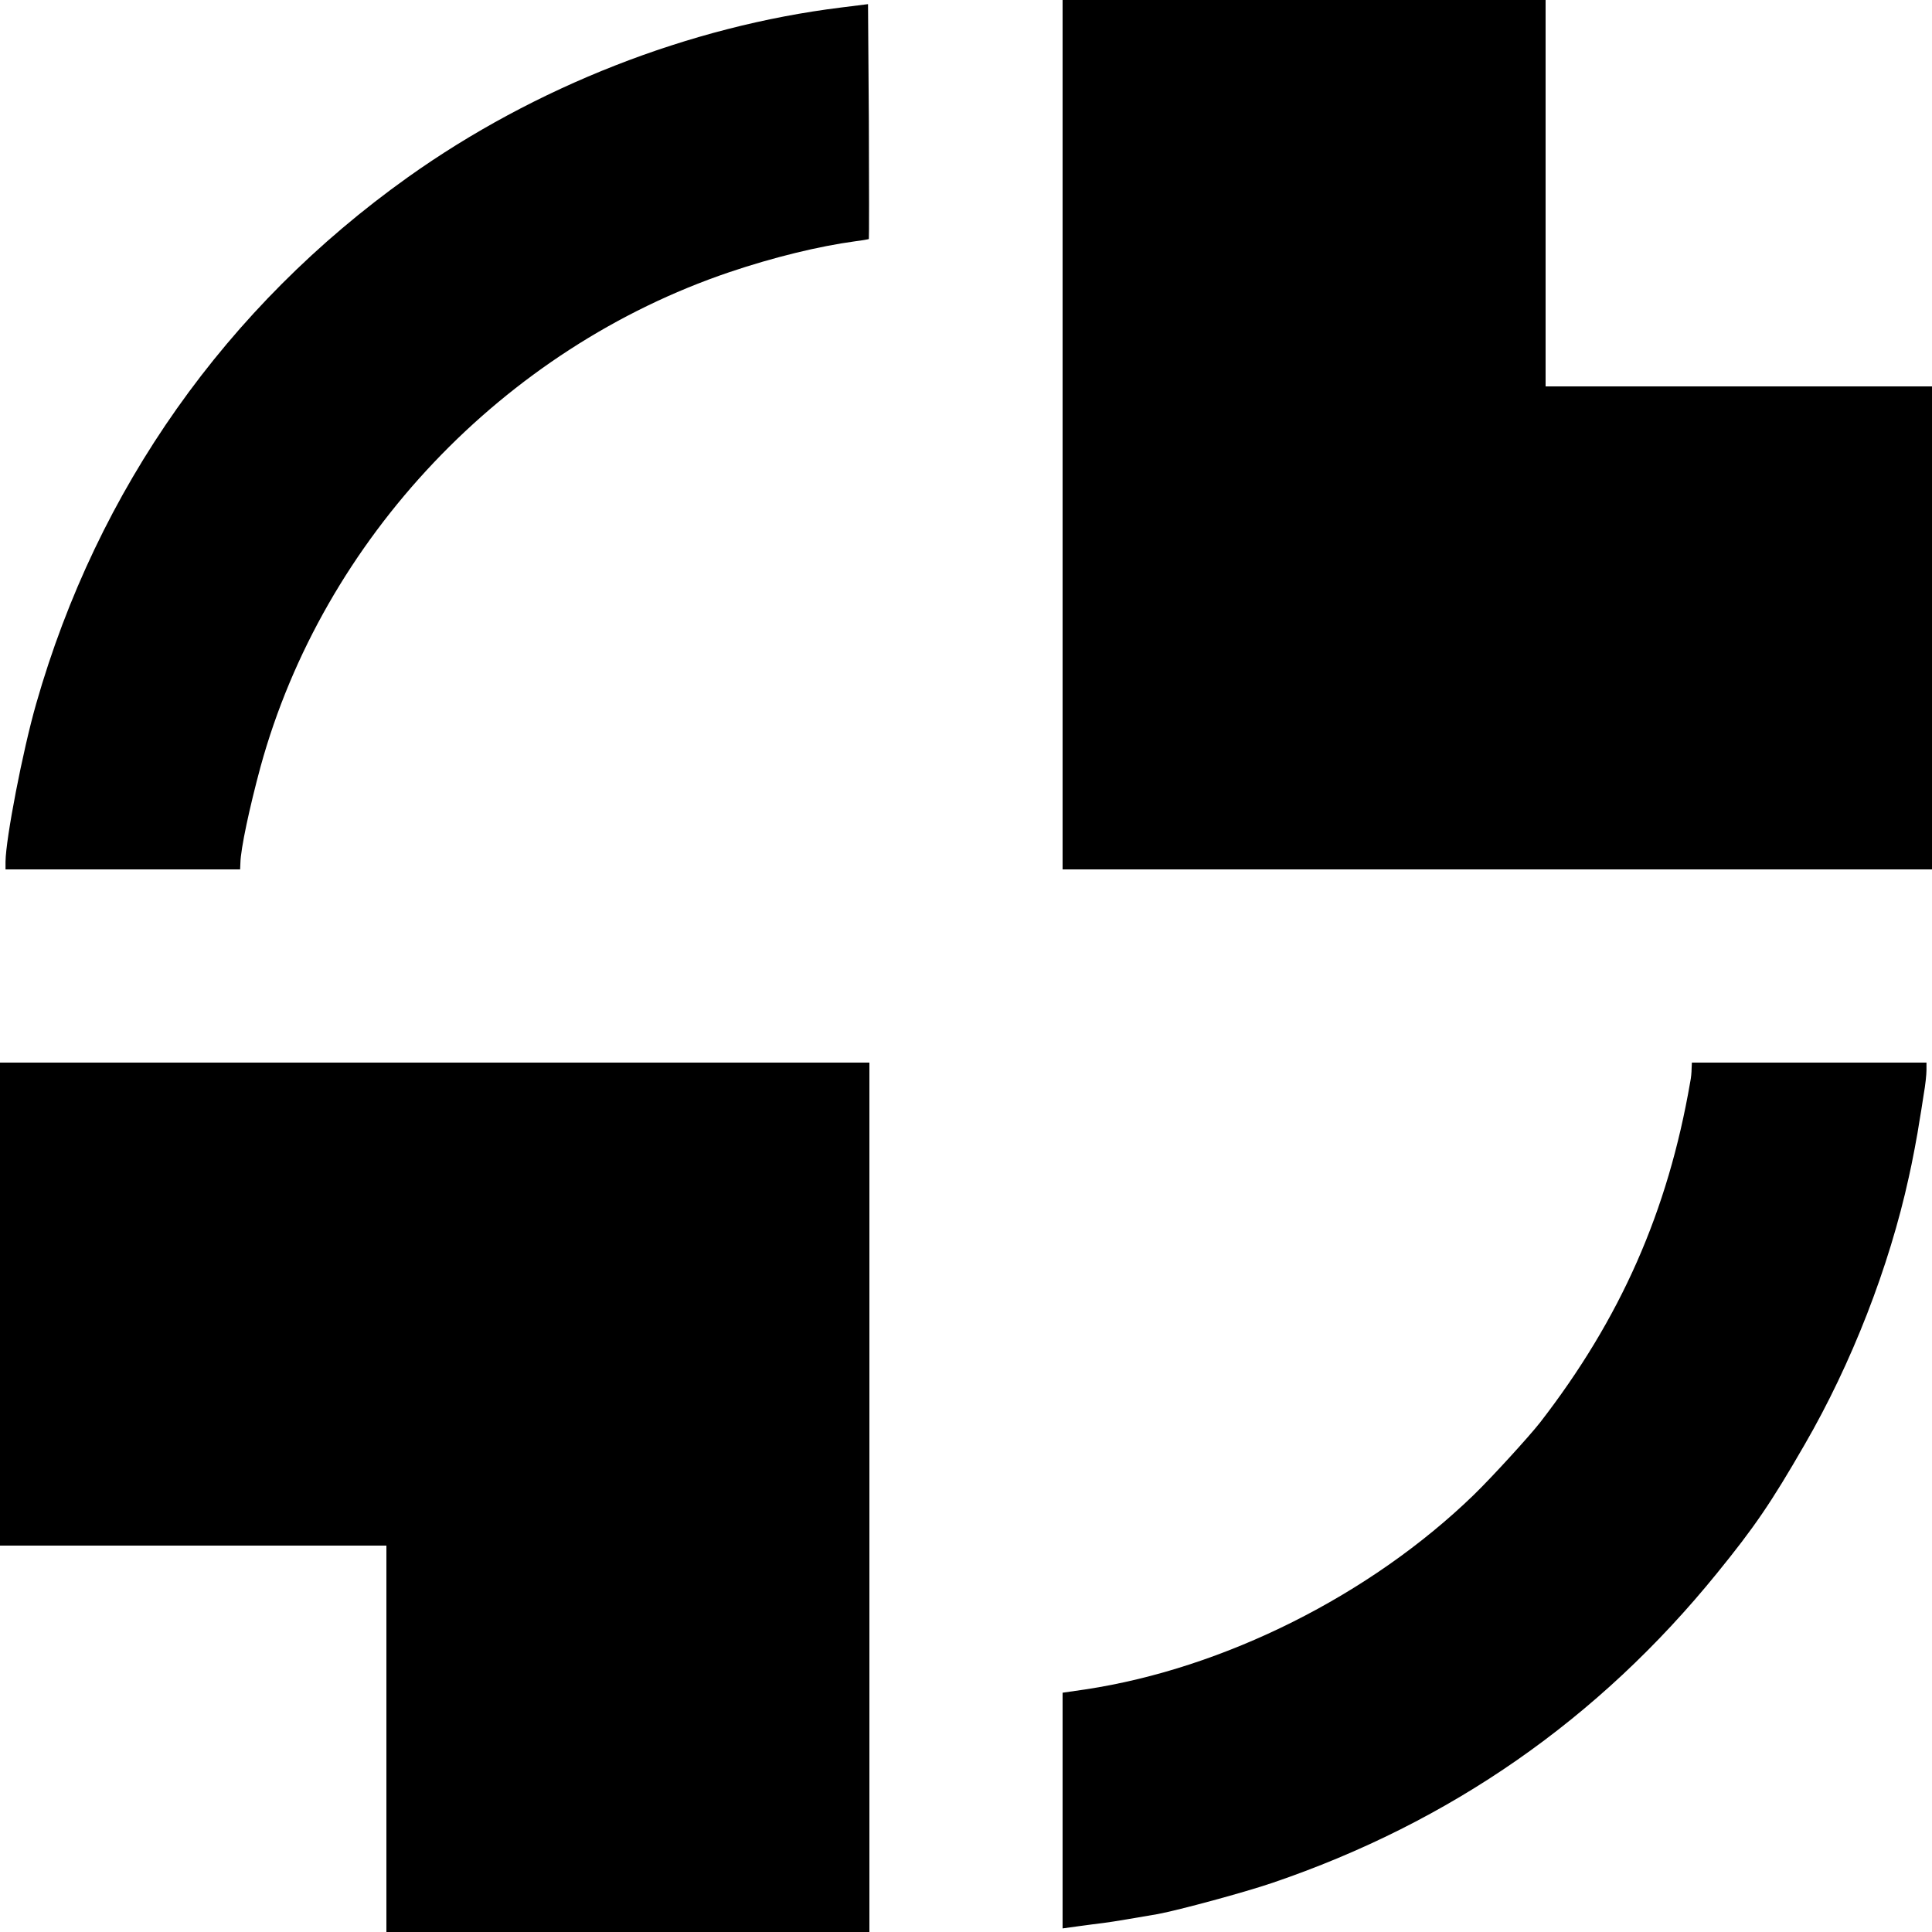
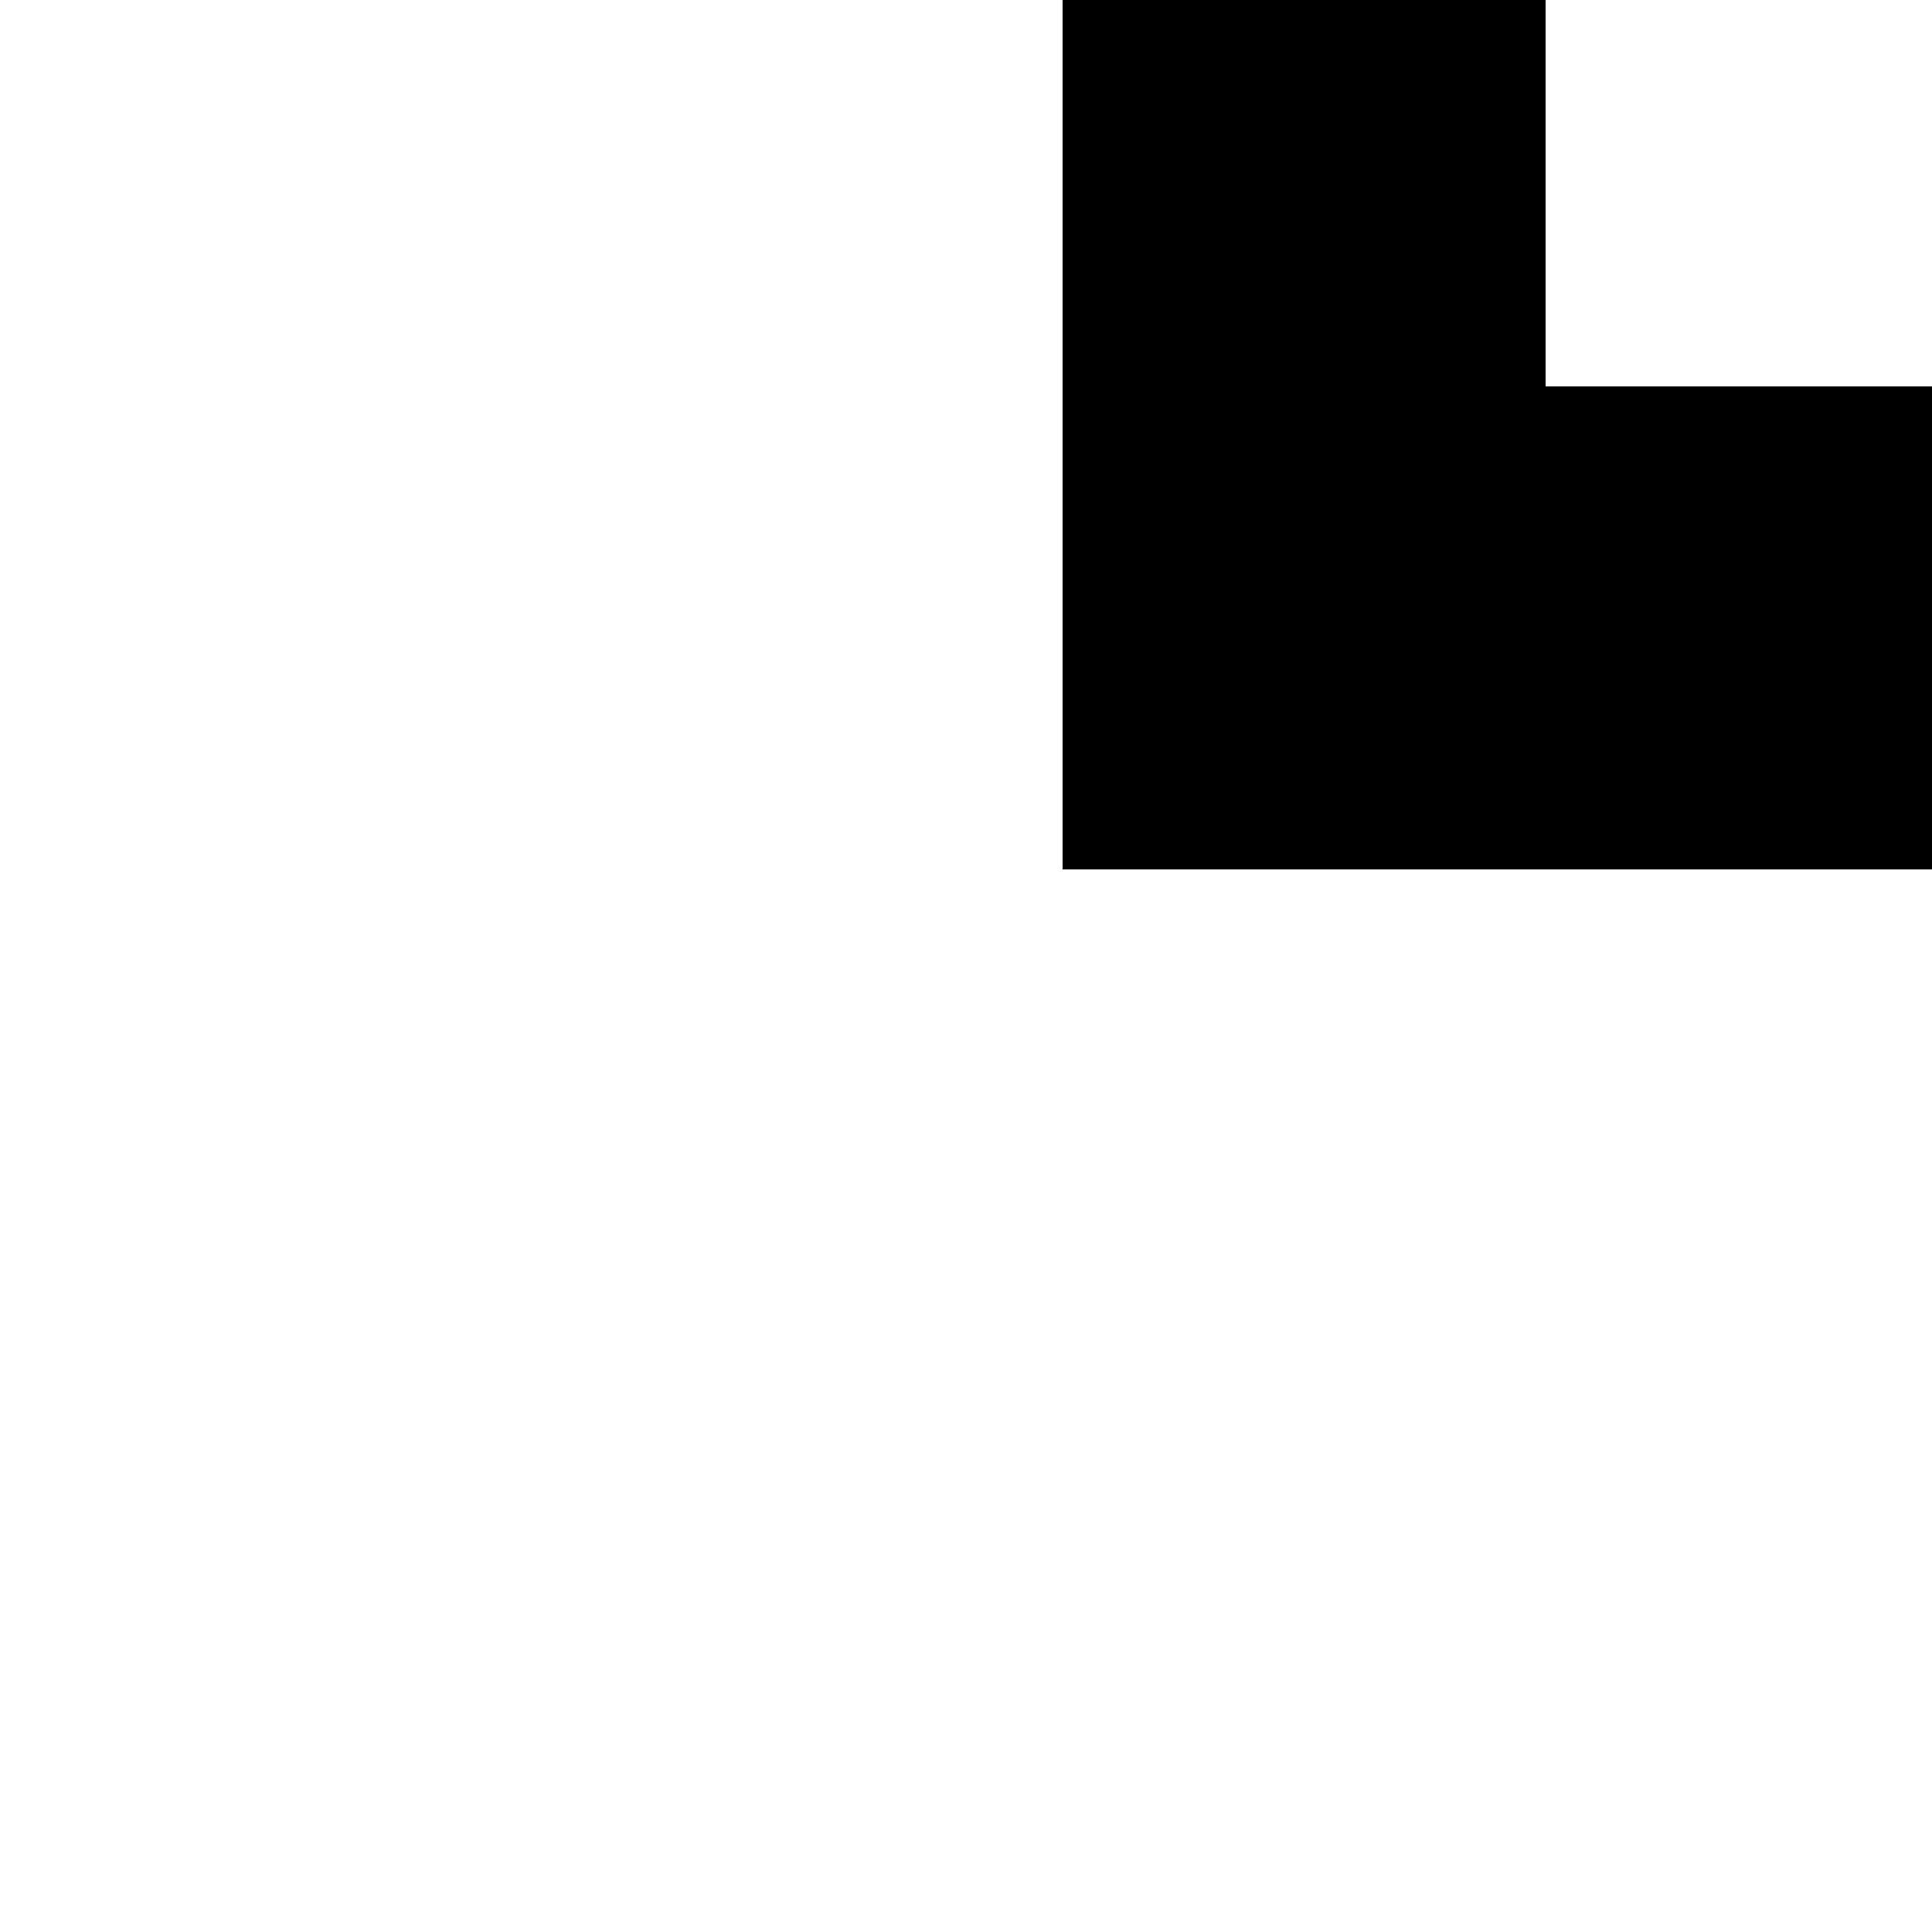
<svg xmlns="http://www.w3.org/2000/svg" version="1.0" width="700pt" height="700pt" viewBox="0 0 700 700" preserveAspectRatio="xMidYMid meet">
  <g transform="translate(0,700) scale(0.1,-0.1)" fill="#000000" stroke="none">
    <path d="M3850 5425 l0 -1575 1575 0 1575 0 0 875 0 875 -700 0 -700 0 0 700 0 700 -875 0 -875 0 0 -1575z" />
-     <path d="M3049 6973 c-552 -68 -1112 -288 -1571 -615 -658 -469 -1125 -1130 -1347 -1908 -49 -171 -110 -488 -111 -572 l0 -28 425 0 425 0 1 23 c1 52 33 201 73 349 227 826 880 1515 1699 1792 160 54 324 94 457 112 25 3 46 7 48 8 1 2 1 194 0 427 l-3 424 -96 -12z" />
-     <path d="M0 2275 l0 -875 700 0 700 0 0 -700 0 -700 875 0 875 0 0 1575 0 1575 -1575 0 -1575 0 0 -875z" />
-     <path d="M6129 3128 c0 -13 -2 -34 -5 -48 -81 -470 -253 -858 -544 -1234 -40 -51 -175 -199 -241 -263 -375 -363 -904 -628 -1406 -704 l-83 -12 0 -427 0 -427 58 8 c31 4 73 10 92 12 33 4 125 20 195 32 79 15 312 78 415 113 644 219 1182 593 1611 1122 135 166 196 255 317 465 171 295 307 645 378 970 11 47 33 163 38 200 4 22 11 67 16 100 6 33 10 72 10 88 l0 27 -425 0 -425 0 -1 -22z" />
  </g>
</svg>